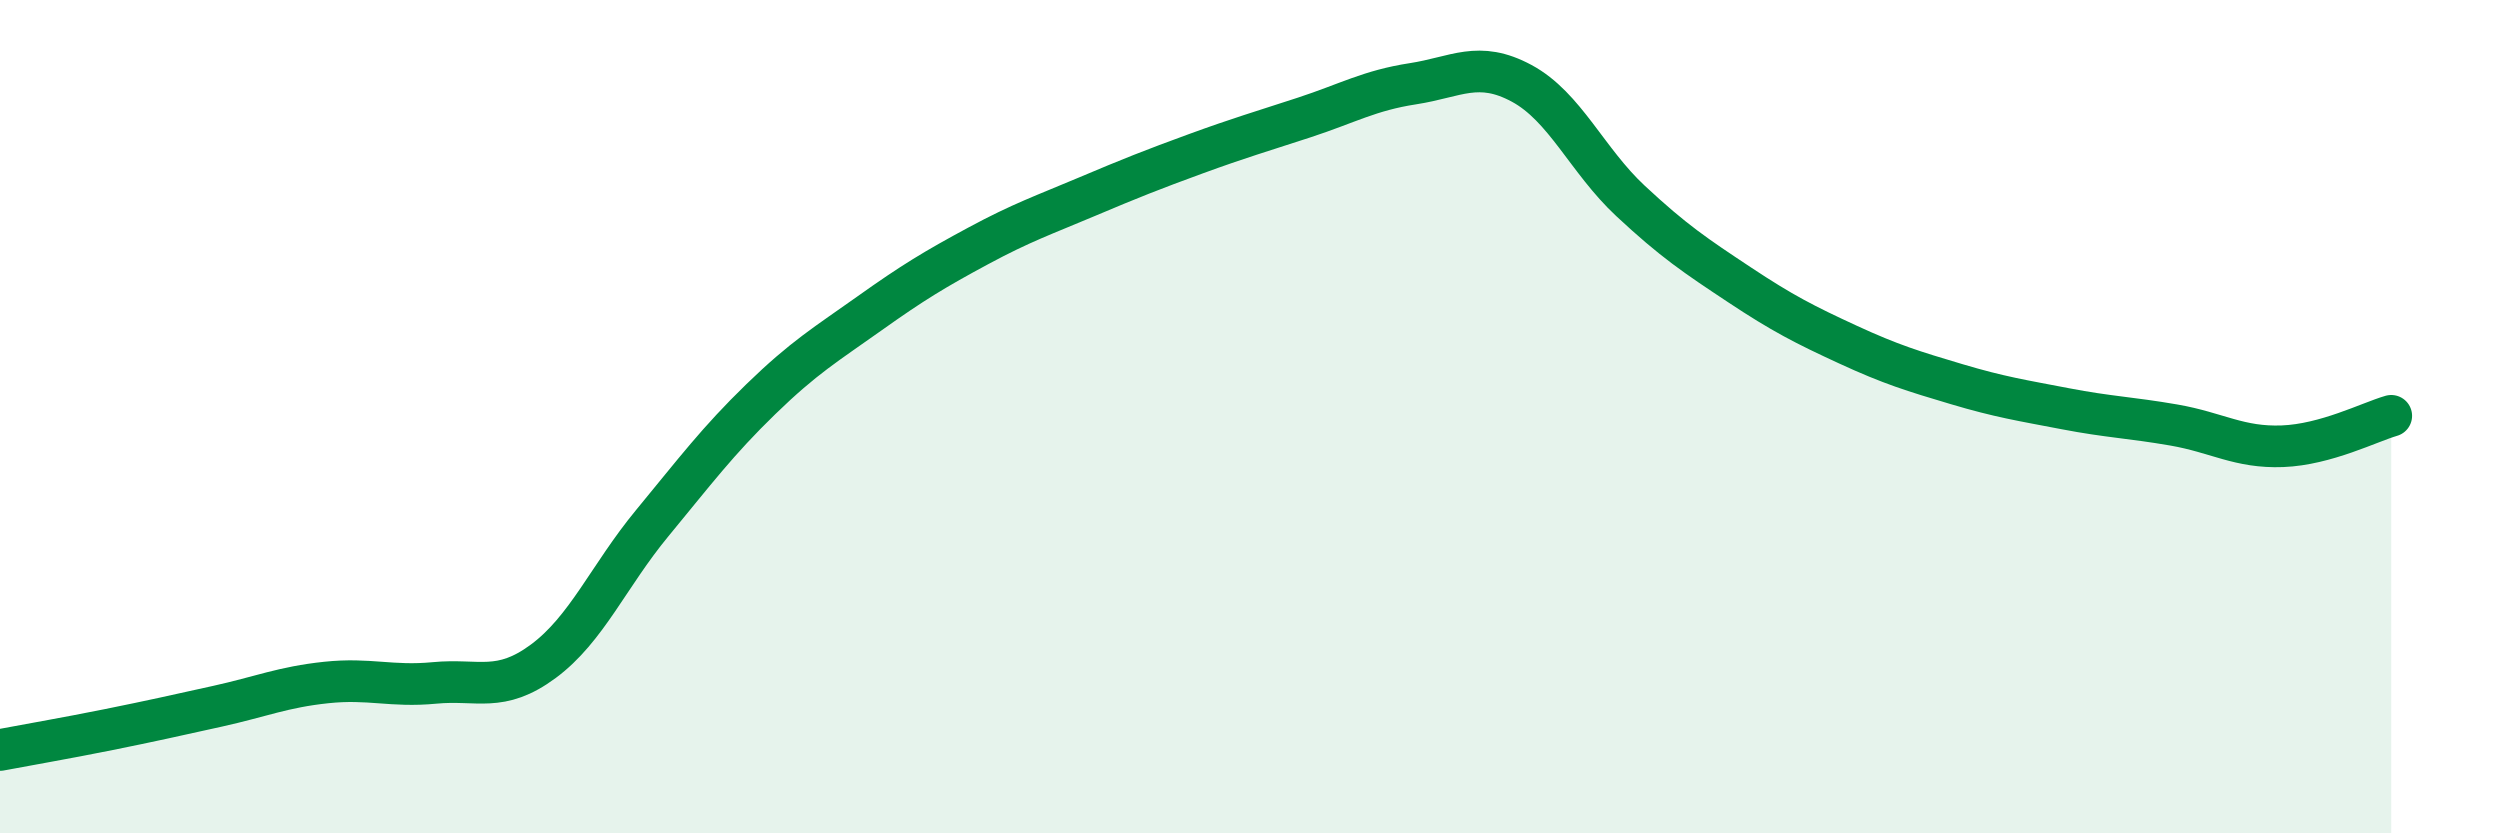
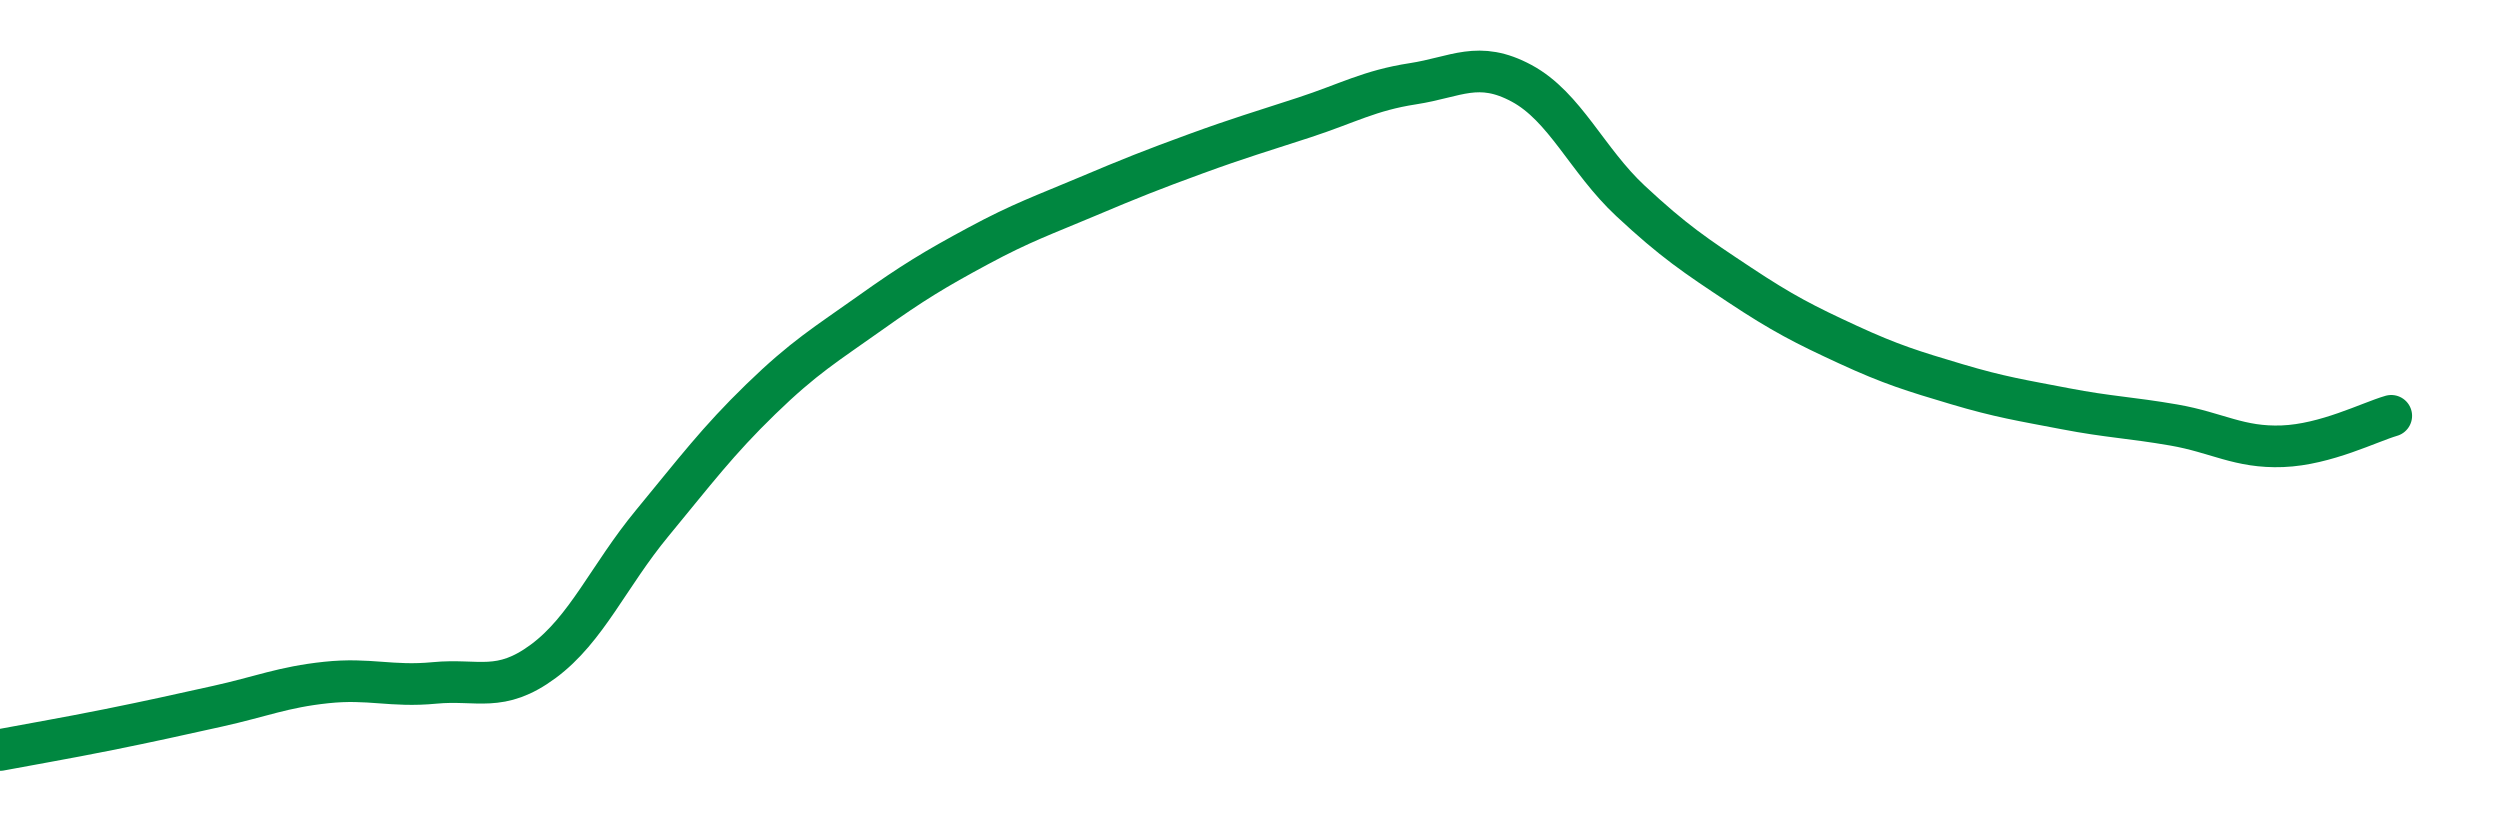
<svg xmlns="http://www.w3.org/2000/svg" width="60" height="20" viewBox="0 0 60 20">
-   <path d="M 0,18 C 0.52,17.9 1.57,17.72 2.61,17.51 C 3.65,17.3 4.18,17.18 5.22,16.95 C 6.26,16.72 6.79,16.49 7.83,16.38 C 8.87,16.27 9.39,16.49 10.43,16.39 C 11.47,16.29 12,16.64 13.04,15.87 C 14.08,15.1 14.61,13.82 15.65,12.56 C 16.69,11.3 17.22,10.59 18.26,9.58 C 19.3,8.57 19.83,8.26 20.87,7.52 C 21.91,6.78 22.44,6.46 23.48,5.9 C 24.52,5.34 25.05,5.16 26.09,4.72 C 27.13,4.28 27.66,4.07 28.7,3.69 C 29.74,3.31 30.26,3.16 31.3,2.82 C 32.34,2.48 32.87,2.17 33.91,2.01 C 34.95,1.85 35.48,1.44 36.52,2 C 37.56,2.56 38.09,3.85 39.13,4.82 C 40.17,5.79 40.7,6.14 41.74,6.83 C 42.78,7.52 43.31,7.79 44.35,8.27 C 45.39,8.75 45.92,8.91 46.96,9.22 C 48,9.53 48.53,9.61 49.57,9.81 C 50.61,10.01 51.13,10.02 52.17,10.2 C 53.21,10.38 53.74,10.75 54.78,10.71 C 55.82,10.67 56.87,10.13 57.39,9.98L57.39 20L0 20Z" fill="#008740" opacity="0.1" stroke-linecap="round" stroke-linejoin="round" />
  <path d="M 0,18 C 0.52,17.9 1.57,17.72 2.61,17.51 C 3.65,17.3 4.18,17.18 5.22,16.95 C 6.26,16.72 6.79,16.49 7.83,16.38 C 8.87,16.27 9.39,16.49 10.43,16.39 C 11.47,16.29 12,16.64 13.04,15.87 C 14.08,15.1 14.61,13.82 15.65,12.56 C 16.69,11.3 17.22,10.59 18.26,9.58 C 19.3,8.57 19.83,8.26 20.87,7.52 C 21.91,6.78 22.44,6.46 23.48,5.9 C 24.52,5.34 25.05,5.16 26.09,4.72 C 27.13,4.28 27.66,4.07 28.7,3.69 C 29.74,3.31 30.26,3.16 31.3,2.82 C 32.34,2.48 32.87,2.17 33.91,2.01 C 34.95,1.85 35.48,1.44 36.52,2 C 37.56,2.56 38.09,3.85 39.13,4.82 C 40.17,5.79 40.7,6.14 41.74,6.83 C 42.78,7.52 43.31,7.79 44.35,8.27 C 45.39,8.75 45.92,8.91 46.96,9.22 C 48,9.53 48.53,9.61 49.57,9.81 C 50.61,10.01 51.13,10.02 52.17,10.2 C 53.21,10.38 53.74,10.75 54.78,10.71 C 55.82,10.67 56.87,10.13 57.39,9.98" stroke="#008740" stroke-width="1" fill="none" stroke-linecap="round" stroke-linejoin="round" />
</svg>